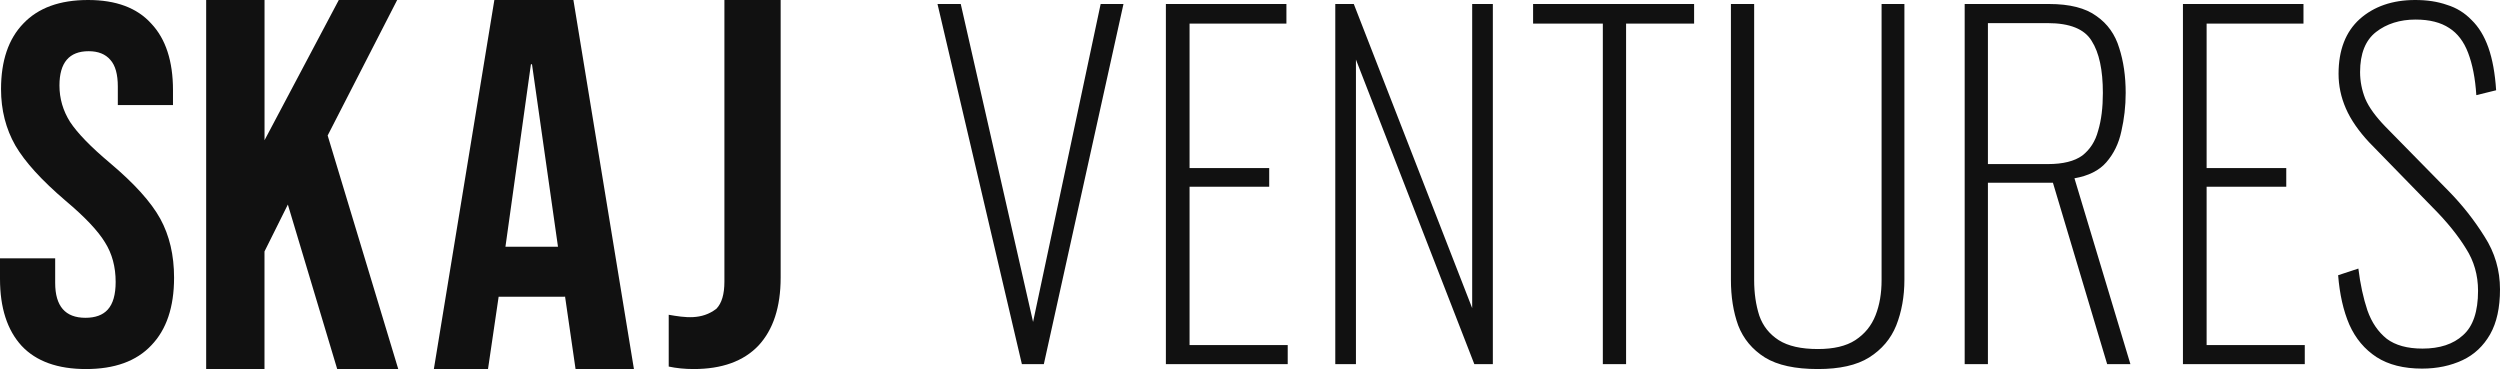
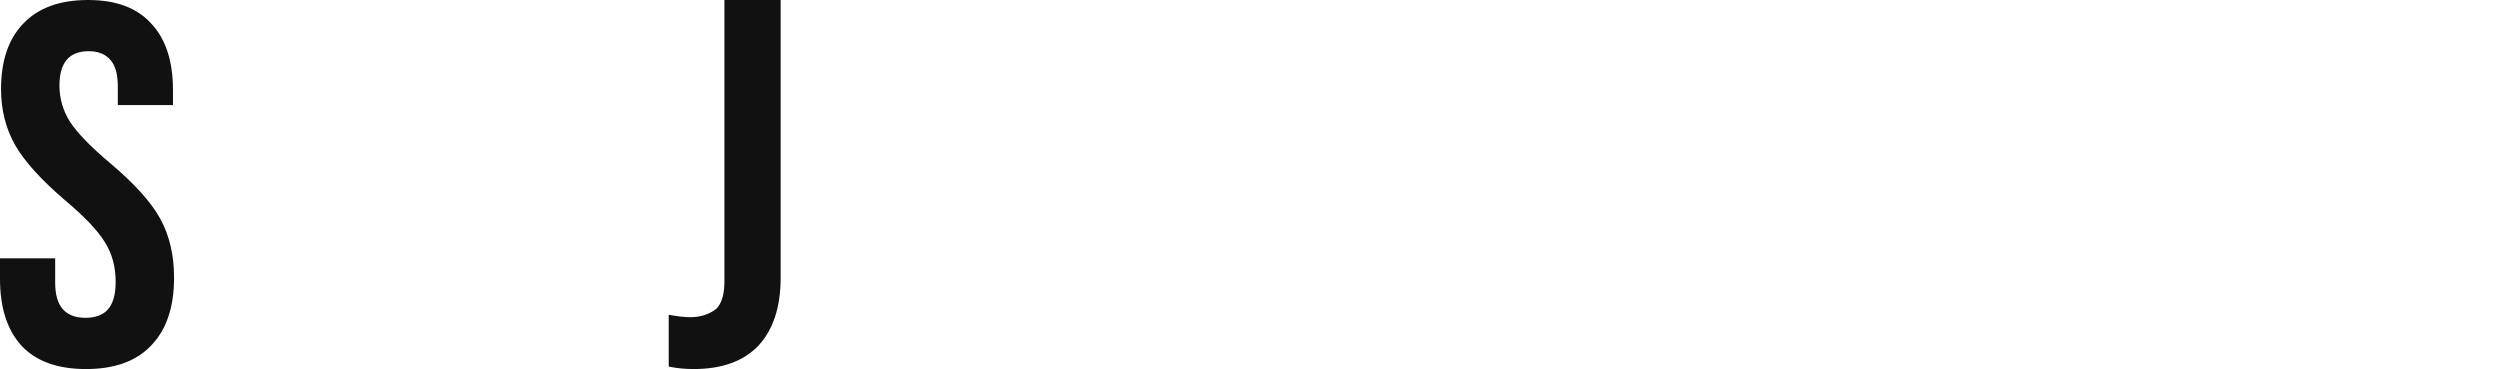
<svg xmlns="http://www.w3.org/2000/svg" viewBox="0 0 210 31" fill="none">
-   <path d="M41.526 0H48.166L53.25 31H48.347L47.455 24.842V24.928H41.885L40.993 30.996H36.445L41.526 0ZM46.871 20.727L44.688 5.401H44.597L42.457 20.727H46.871Z" fill="#111111" />
-   <path d="M60.85 0V23.661C60.85 24.709 60.629 25.463 60.182 25.931C58.935 26.897 57.541 26.677 56.172 26.441V30.791C56.811 30.927 57.51 31 58.264 31C60.64 31 62.452 30.346 63.704 29.036C64.951 27.698 65.575 25.791 65.575 23.317V0H60.85Z" fill="#111111" />
-   <path d="M17.318 0H22.221V11.778L28.459 0H33.362L27.523 11.382L33.453 31H28.325L24.18 17.183L22.217 21.124V31H17.318V0Z" fill="#111111" />
+   <path d="M60.85 0V23.661C60.85 24.709 60.629 25.463 60.182 25.931C58.935 26.897 57.541 26.677 56.172 26.441V30.791C56.811 30.927 57.51 31 58.264 31C60.64 31 62.452 30.346 63.704 29.036C64.951 27.698 65.575 25.791 65.575 23.317V0H60.85" fill="#111111" />
  <path d="M7.22 31C4.844 31 3.044 30.352 1.828 29.063C0.608 27.74 0 25.86 0 23.424V21.7H4.635V23.767C4.635 25.719 5.483 26.695 7.177 26.695C8.006 26.695 8.634 26.466 9.048 26.009C9.494 25.521 9.715 24.747 9.715 23.683C9.715 22.421 9.419 21.315 8.823 20.365C8.231 19.389 7.13 18.226 5.527 16.877C3.506 15.153 2.096 13.605 1.291 12.225C0.49 10.818 0.087 9.239 0.087 7.489C0.087 5.106 0.711 3.268 1.958 1.979C3.209 0.66 5.021 0 7.398 0C9.747 0 11.515 0.66 12.704 1.979C13.924 3.272 14.531 5.136 14.531 7.577V8.823H9.897V7.271C9.897 6.238 9.688 5.495 9.273 5.033C8.859 4.545 8.251 4.301 7.445 4.301C5.811 4.301 4.994 5.262 4.994 7.184C4.994 8.274 5.29 9.296 5.886 10.242C6.51 11.188 7.623 12.335 9.23 13.685C11.279 15.409 12.692 16.972 13.466 18.379C14.235 19.786 14.622 21.433 14.622 23.328C14.622 25.795 13.983 27.69 12.708 29.01C11.456 30.34 9.628 31 7.22 31Z" fill="#111111" />
-   <path d="M85.838 30.589L78.75 0.336H80.703L86.778 27.041L92.455 0.336H94.372L87.682 30.589H85.838ZM97.934 30.589V0.336H108.059V1.98H99.923V14.118H106.613V15.687H99.923V28.983H108.168V30.589H97.934ZM112.164 30.589V0.336H113.719L123.663 25.883V0.336H125.399V30.589H123.844L113.899 5.005V30.589H112.164ZM134.638 30.589V1.98H128.78V0.336H142.305V1.98H136.591V30.589H134.638ZM152.701 31C150.803 31 149.32 30.683 148.253 30.029C147.187 29.357 146.445 28.46 146.011 27.34C145.595 26.201 145.397 24.912 145.397 23.493V0.336H147.349V23.53C147.349 24.632 147.494 25.622 147.783 26.518C148.091 27.396 148.633 28.068 149.411 28.572C150.206 29.076 151.309 29.319 152.701 29.319C154.021 29.319 155.07 29.076 155.847 28.572C156.643 28.049 157.203 27.358 157.547 26.481C157.891 25.603 158.053 24.632 158.053 23.53V0.336H159.97V23.493C159.97 24.912 159.735 26.201 159.283 27.34C158.831 28.46 158.071 29.357 157.005 30.029C155.956 30.683 154.527 31 152.701 31ZM165.033 30.589V0.336H172.12C173.856 0.336 175.176 0.672 176.098 1.345C177.038 1.998 177.671 2.895 178.015 4.034C178.376 5.154 178.557 6.405 178.557 7.806C178.557 8.927 178.431 9.991 178.196 11.018C177.979 12.045 177.563 12.904 176.93 13.633C176.333 14.323 175.429 14.772 174.254 14.977L178.955 30.589H177.002L172.446 15.351H166.985V30.589H165.033ZM166.985 13.782H172.048C173.296 13.782 174.254 13.539 174.905 13.072C175.556 12.568 176.008 11.877 176.243 10.981C176.514 10.084 176.641 9.02 176.641 7.806C176.641 5.883 176.333 4.426 175.7 3.436C175.104 2.446 173.874 1.942 172.012 1.942H166.985V13.782ZM183.367 30.589V0.336H193.492V1.98H185.356V14.118H192.046V15.687H185.356V28.983H193.601V30.589H183.367ZM203.455 30.963C201.918 30.963 200.634 30.645 199.622 29.992C198.627 29.338 197.868 28.442 197.343 27.265C196.837 26.089 196.53 24.707 196.403 23.119L198.103 22.559C198.265 23.885 198.519 25.043 198.862 26.07C199.224 27.097 199.766 27.881 200.489 28.46C201.213 29.002 202.207 29.282 203.491 29.282C204.937 29.282 206.076 28.908 206.89 28.161C207.74 27.415 208.156 26.163 208.156 24.427C208.156 23.101 207.812 21.924 207.143 20.878C206.492 19.814 205.57 18.656 204.359 17.442L199.007 11.952C198.121 10.999 197.47 10.066 197.054 9.113C196.638 8.161 196.439 7.19 196.439 6.2C196.439 4.202 197.036 2.67 198.211 1.606C199.405 0.542 200.96 0 202.876 0C203.871 0 204.757 0.131 205.552 0.411C206.348 0.654 207.035 1.083 207.613 1.681C208.21 2.26 208.68 3.025 209.024 3.996C209.367 4.967 209.584 6.163 209.675 7.582L208.011 7.993C207.921 6.573 207.686 5.397 207.324 4.445C206.962 3.492 206.438 2.801 205.733 2.353C205.028 1.886 204.088 1.643 202.912 1.643C201.592 1.643 200.471 1.998 199.585 2.689C198.699 3.38 198.247 4.501 198.247 6.051C198.247 6.816 198.392 7.563 198.681 8.292C198.989 9.02 199.567 9.804 200.381 10.645L205.661 16.023C206.836 17.218 207.848 18.507 208.698 19.87C209.566 21.215 210 22.69 210 24.314C210 25.827 209.729 27.097 209.168 28.087C208.608 29.058 207.848 29.786 206.854 30.253C205.859 30.72 204.72 30.963 203.455 30.963Z" fill="#111111" />
</svg>